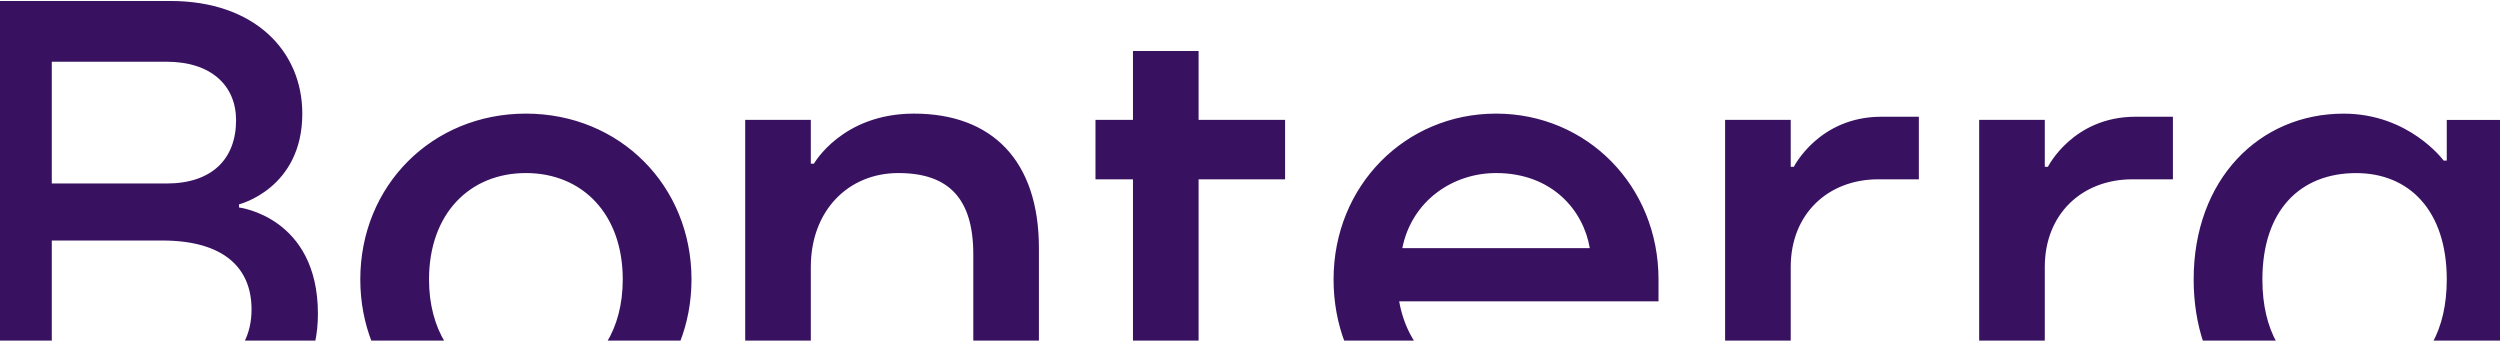
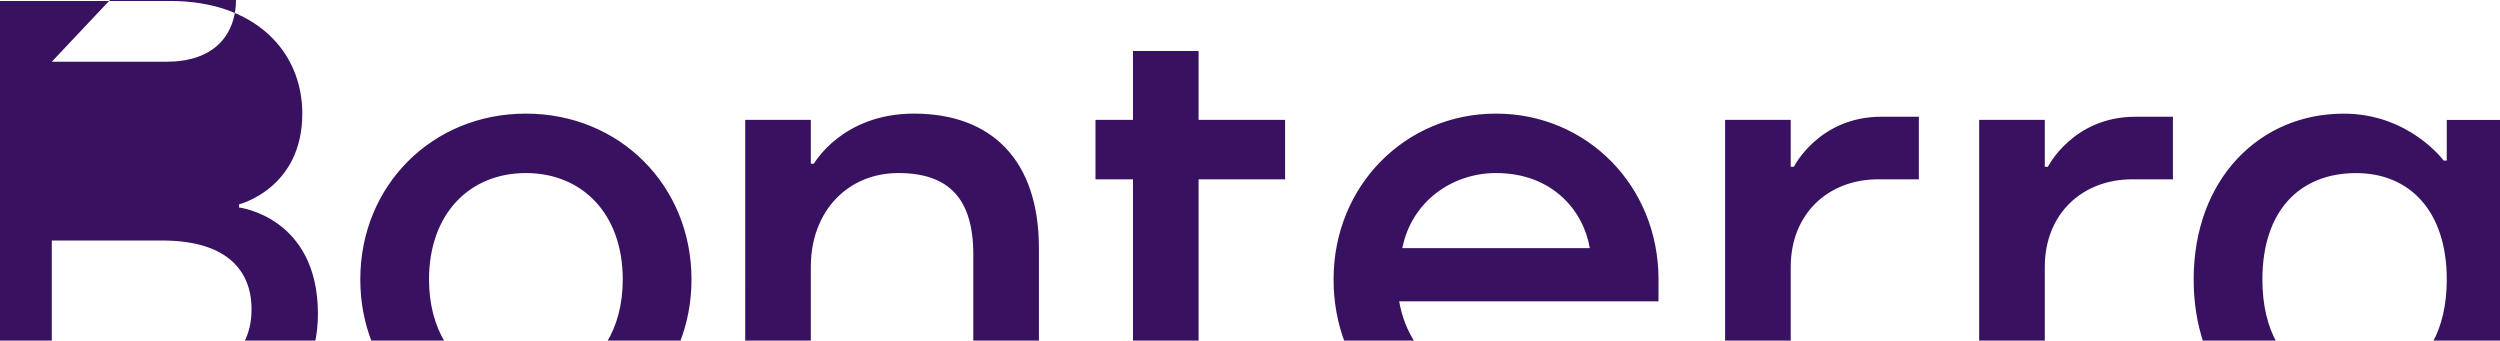
<svg xmlns="http://www.w3.org/2000/svg" width="1512" height="206" fill="none">
-   <path fill="#381261" d="M102.995.588c51.018 0 79.839 30.275 79.839 68.125 0 45.414-38.269 54.876-38.269 54.876v1.892s47.715 5.677 47.715 64.339c0 6.067-.597 11.912-1.787 17.482H147.42c3.178-5.814 4.709-12.627 4.709-20.206 0-24.977-16.63-41.632-54.048-41.632H31.324v61.838H-3.071V.588zm215.06 68.125c56.695 0 100.163 43.522 100.163 100.291 0 13.676-2.523 26.582-7.145 38.298h-44.291c6.293-10.221 9.856-23.161 9.856-38.298 0-39.738-24.566-64.34-58.583-64.34-34.015 0-58.581 24.602-58.581 64.34 0 15.137 3.565 28.077 9.858 38.298h-44.286c-4.622-11.716-7.144-24.622-7.144-38.298 0-56.768 43.466-100.29 100.153-100.291m234.686 0c47.246 0 75.592 28.383 75.593 81.367v57.222h-39.687v-53.435c0-34.064-15.118-49.203-45.35-49.203-30.24 0-52.916 22.708-52.916 56.772v45.866h-39.684V72.495h39.684v26.491h1.889s17.01-30.273 60.471-30.273m172.17-37.85v41.632h52.316v35.953h-52.316v98.854H685.22v-98.854h-22.672V72.495h22.672V30.863zm179.893 37.85c54.8 0 98.266 43.522 98.266 100.291v13.246H846.221c1.695 9.614 5.077 18.002 9.743 25.052h-42.539c-4.475-11.716-6.887-24.622-6.887-38.298 0-56.769 43.466-100.291 98.266-100.291m255.716 1.89v37.845h-24.58c-30.23 0-52.91 20.818-52.91 52.988v45.866h-39.69V72.495h39.69v28.385h1.89c.03-.053 15.15-30.277 52.92-30.277zm153.66 0v37.845h-24.57c-30.24 0-52.92 20.818-52.92 52.988v45.866H1197V72.495h39.69v28.385h1.9c.04-.095 15.17-30.277 52.91-30.277zm103.25-1.87c39.62 0 60.4 28.28 60.48 28.385h1.89v-24.6h37.14v134.784h-45.8c5.55-10.036 8.66-22.857 8.66-38.275 0-41.633-22.68-64.34-54.81-64.34-34.02 0-56.7 22.707-56.7 64.34 0 15.418 3.11 28.239 8.76 38.275h-44.37c-3.86-11.501-5.96-24.338-5.96-38.275 0-60.556 39.69-100.293 90.71-100.294m-512.626 35.931c-26.455 0-51.021 17.031-56.693 45.416h113.387c-3.788-22.709-22.679-45.416-56.694-45.416M31.324 37.338v73.636h69.431c27.312 0 42.02-14.729 42.02-38.29 0-20.62-14.708-35.346-42.02-35.346z" />
+   <path fill="#381261" d="M102.995.588c51.018 0 79.839 30.275 79.839 68.125 0 45.414-38.269 54.876-38.269 54.876v1.892s47.715 5.677 47.715 64.339c0 6.067-.597 11.912-1.787 17.482H147.42c3.178-5.814 4.709-12.627 4.709-20.206 0-24.977-16.63-41.632-54.048-41.632H31.324v61.838H-3.071V.588zm215.06 68.125c56.695 0 100.163 43.522 100.163 100.291 0 13.676-2.523 26.582-7.145 38.298h-44.291c6.293-10.221 9.856-23.161 9.856-38.298 0-39.738-24.566-64.34-58.583-64.34-34.015 0-58.581 24.602-58.581 64.34 0 15.137 3.565 28.077 9.858 38.298h-44.286c-4.622-11.716-7.144-24.622-7.144-38.298 0-56.768 43.466-100.29 100.153-100.291m234.686 0c47.246 0 75.592 28.383 75.593 81.367v57.222h-39.687v-53.435c0-34.064-15.118-49.203-45.35-49.203-30.24 0-52.916 22.708-52.916 56.772v45.866h-39.684V72.495h39.684v26.491h1.889s17.01-30.273 60.471-30.273m172.17-37.85v41.632h52.316v35.953h-52.316v98.854H685.22v-98.854h-22.672V72.495h22.672V30.863zm179.893 37.85c54.8 0 98.266 43.522 98.266 100.291v13.246H846.221c1.695 9.614 5.077 18.002 9.743 25.052h-42.539c-4.475-11.716-6.887-24.622-6.887-38.298 0-56.769 43.466-100.291 98.266-100.291m255.716 1.89v37.845h-24.58c-30.23 0-52.91 20.818-52.91 52.988v45.866h-39.69V72.495h39.69v28.385h1.89c.03-.053 15.15-30.277 52.92-30.277zm153.66 0v37.845h-24.57c-30.24 0-52.92 20.818-52.92 52.988v45.866H1197V72.495h39.69v28.385h1.9c.04-.095 15.17-30.277 52.91-30.277zm103.25-1.87c39.62 0 60.4 28.28 60.48 28.385h1.89v-24.6h37.14v134.784h-45.8c5.55-10.036 8.66-22.857 8.66-38.275 0-41.633-22.68-64.34-54.81-64.34-34.02 0-56.7 22.707-56.7 64.34 0 15.418 3.11 28.239 8.76 38.275h-44.37c-3.86-11.501-5.96-24.338-5.96-38.275 0-60.556 39.69-100.293 90.71-100.294m-512.626 35.931c-26.455 0-51.021 17.031-56.693 45.416h113.387c-3.788-22.709-22.679-45.416-56.694-45.416M31.324 37.338h69.431c27.312 0 42.02-14.729 42.02-38.29 0-20.62-14.708-35.346-42.02-35.346z" />
</svg>